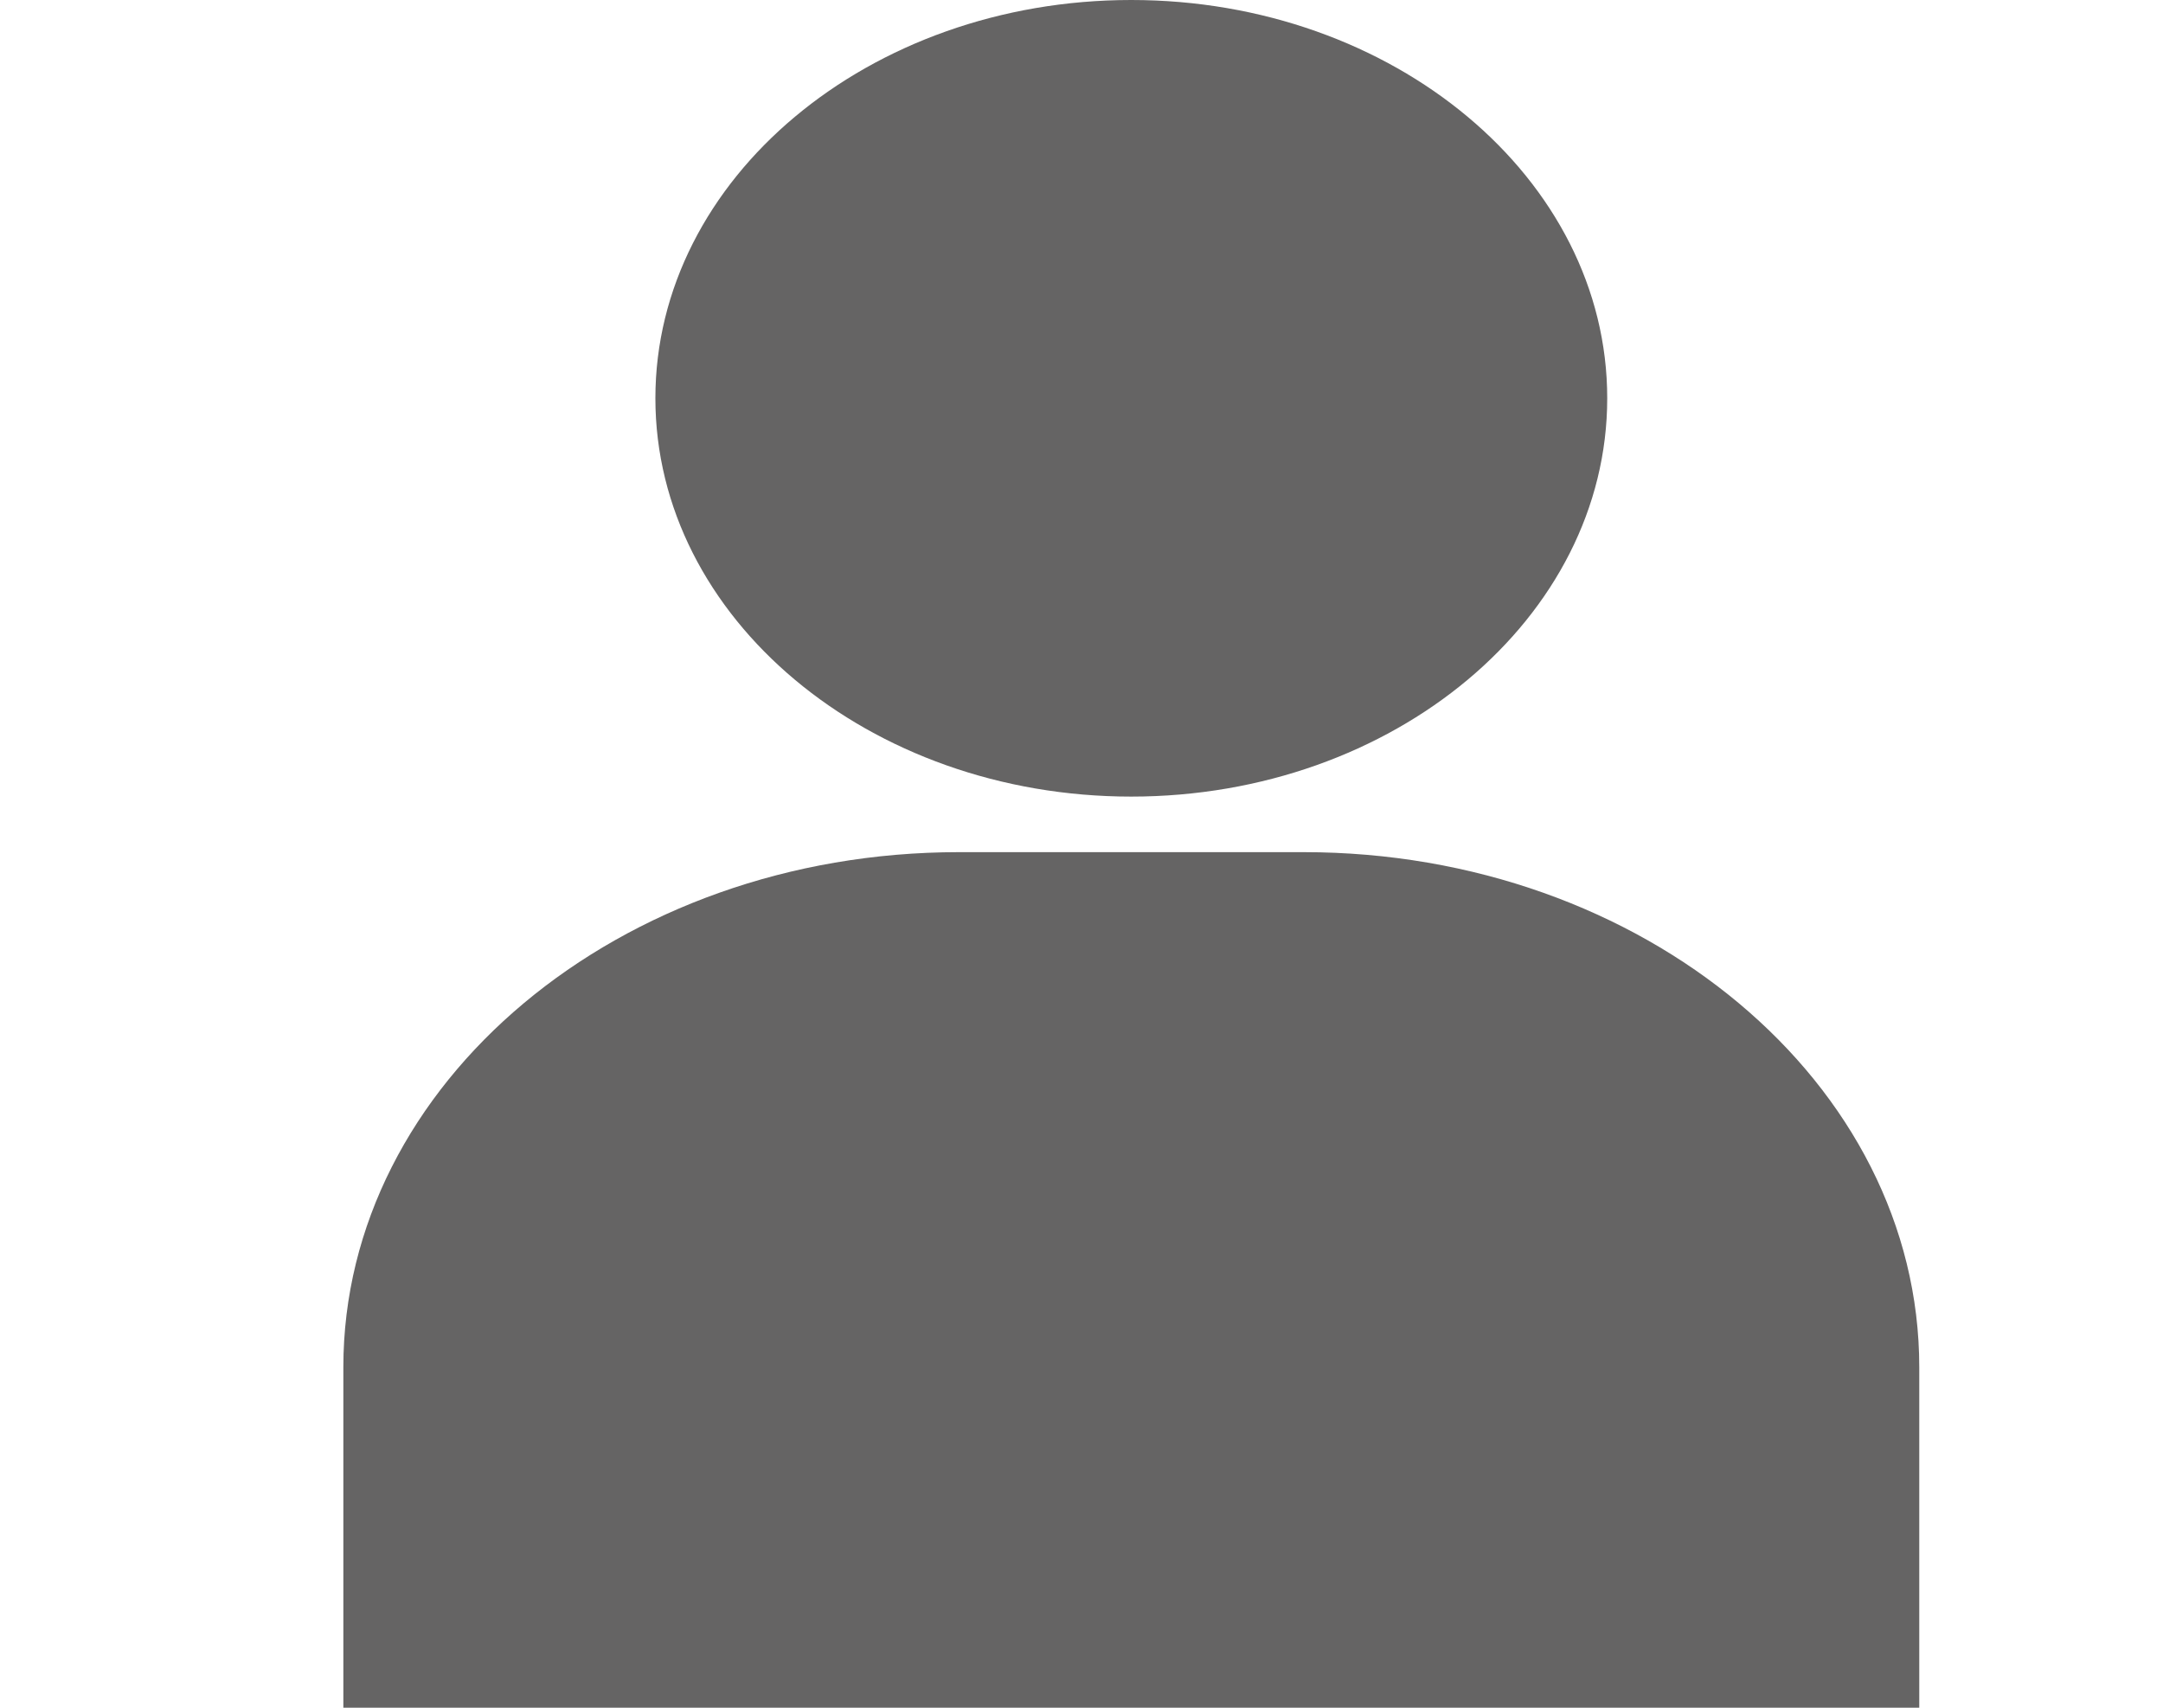
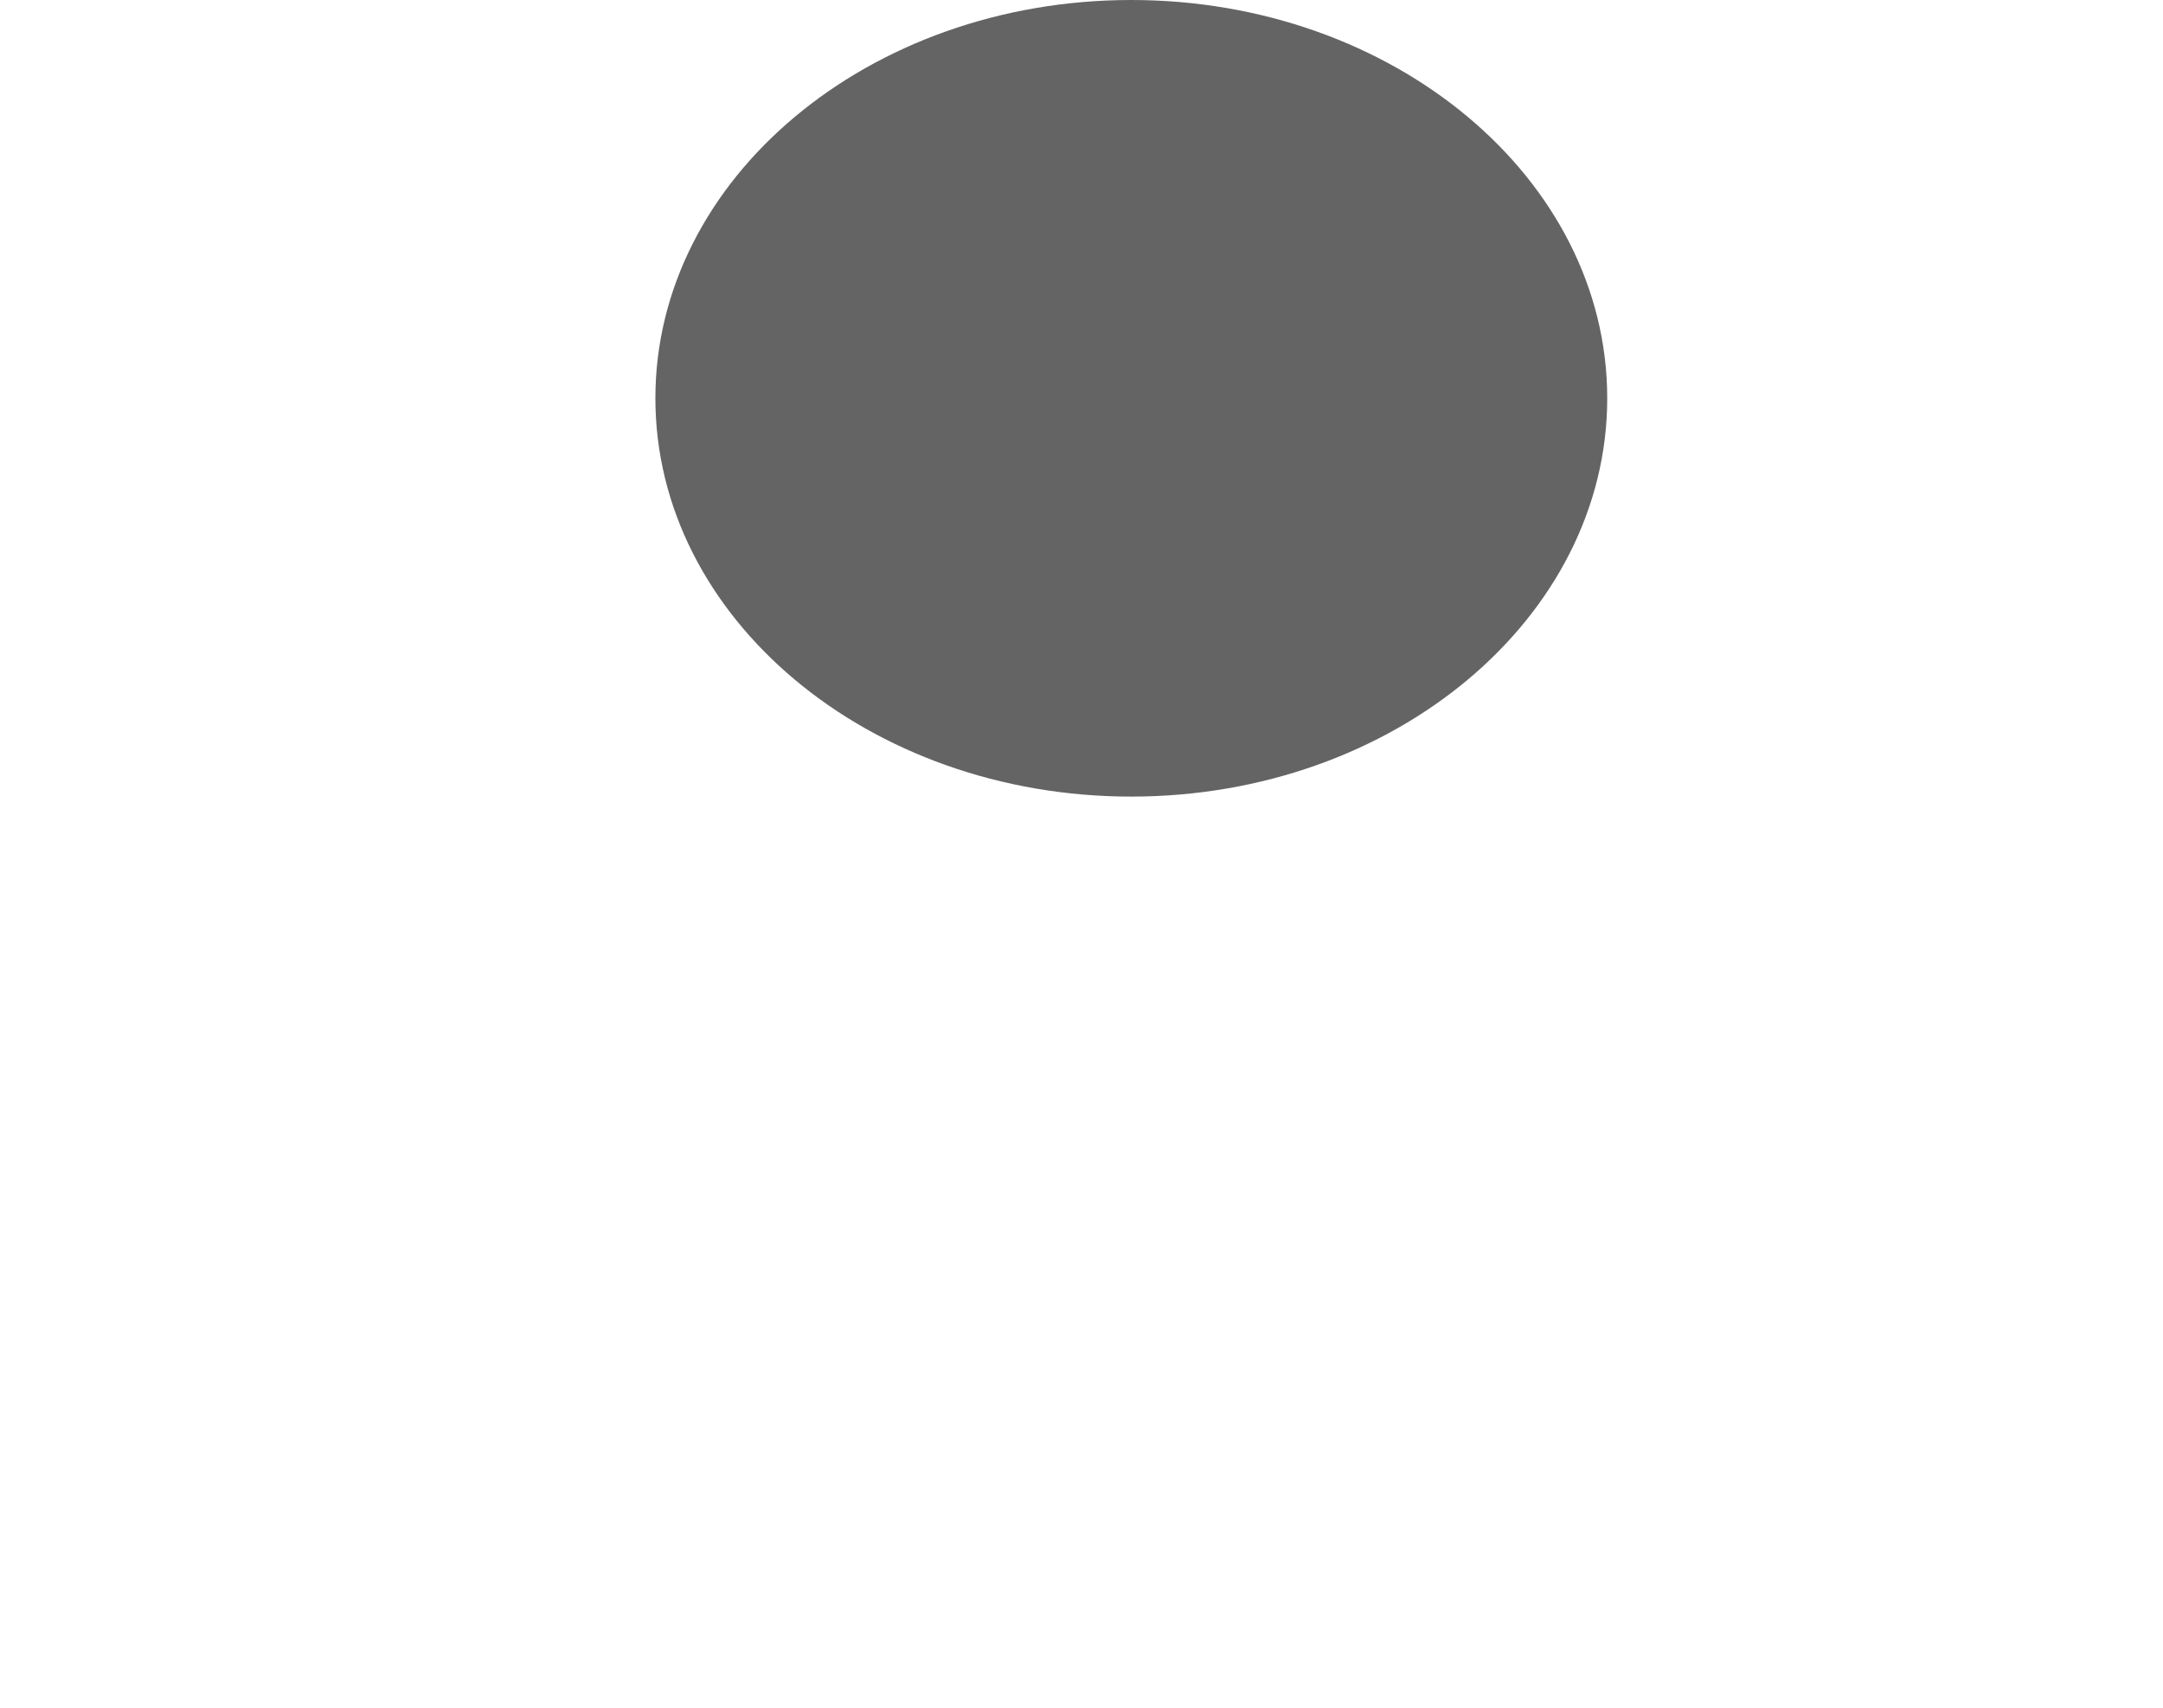
<svg xmlns="http://www.w3.org/2000/svg" width="19" height="15" viewBox="0 0 19 15" fill="none">
-   <path d="M8.422 7.485H11.453C14.434 7.485 16.859 9.515 16.859 12.009V15H3.016V12.009C3.016 9.515 5.441 7.485 8.422 7.485Z" fill="#656464" />
  <path d="M9.937 0C12.242 0 14.118 1.569 14.118 3.498C14.118 5.427 12.242 6.997 9.937 6.997C7.632 6.997 5.757 5.427 5.757 3.498C5.757 1.569 7.632 0 9.937 0Z" fill="#656464" />
</svg>